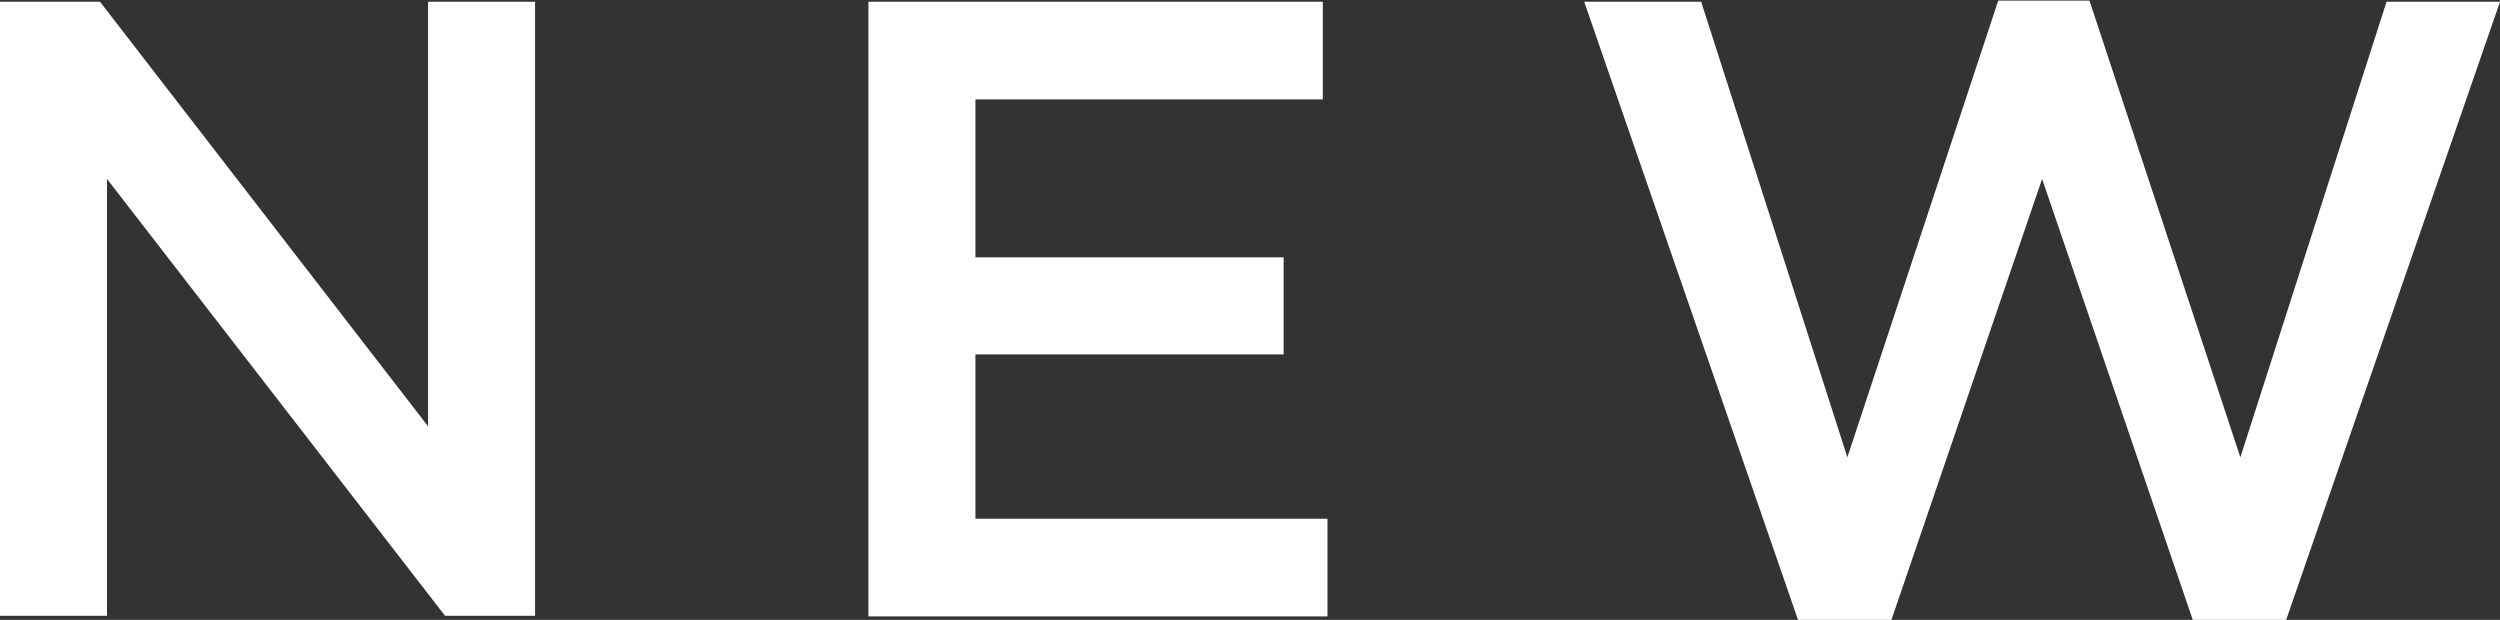
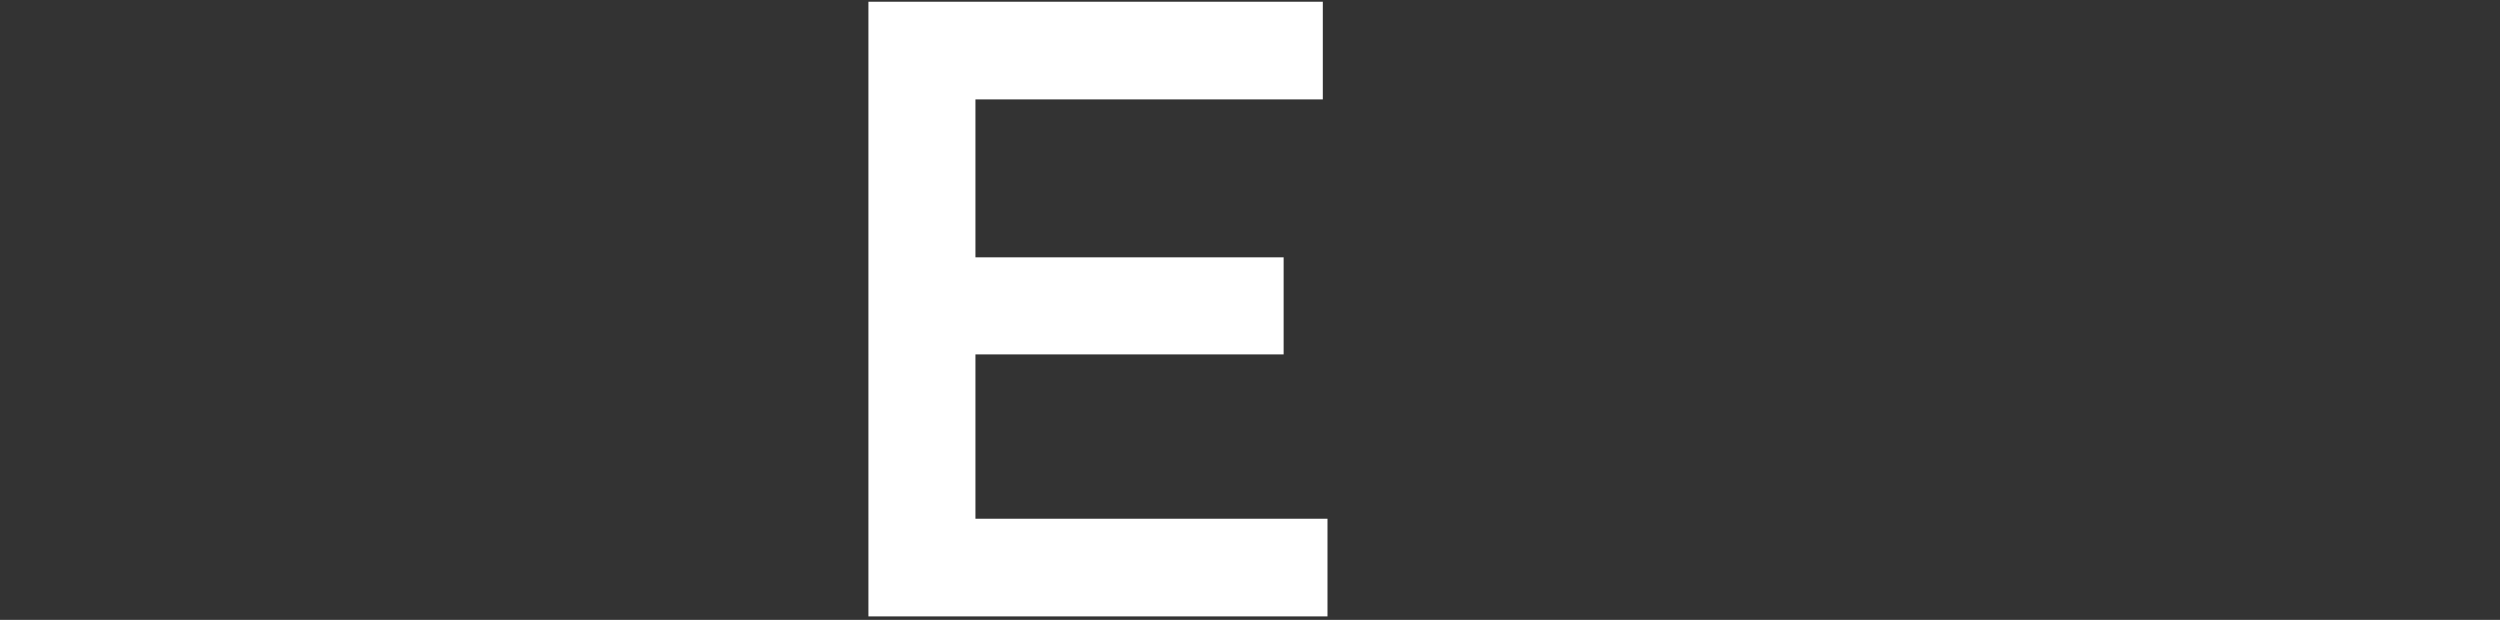
<svg xmlns="http://www.w3.org/2000/svg" id="_レイヤー_2" data-name="レイヤー 2" viewBox="0 0 42.75 10.6">
  <rect x="0" y="0" width="42.75" height="10.6" fill="#333333" stroke="none" />
  <g id="_レイヤー_1-2" data-name="レイヤー 1">
    <g>
-       <path d="M0,.03h1.71l5.61,7.26V.03h1.83v10.5h-1.54L1.83,3.06v7.47H0V.03Z" style="fill: #fff; stroke-width: 0px;" />
      <path d="M14.85.03h7.77v1.67h-5.94v2.7h5.27v1.66h-5.27v2.81h6.02v1.67h-7.85V.03Z" style="fill: #fff; stroke-width: 0px;" />
-       <path d="M27.09.03h2l2.5,7.79,2.58-7.81h1.56l2.58,7.81L40.81.03h1.94l-3.66,10.58h-1.59l-2.58-7.55-2.58,7.55h-1.59L27.09.03Z" style="fill: #fff; stroke-width: 0px;" />
    </g>
  </g>
</svg>